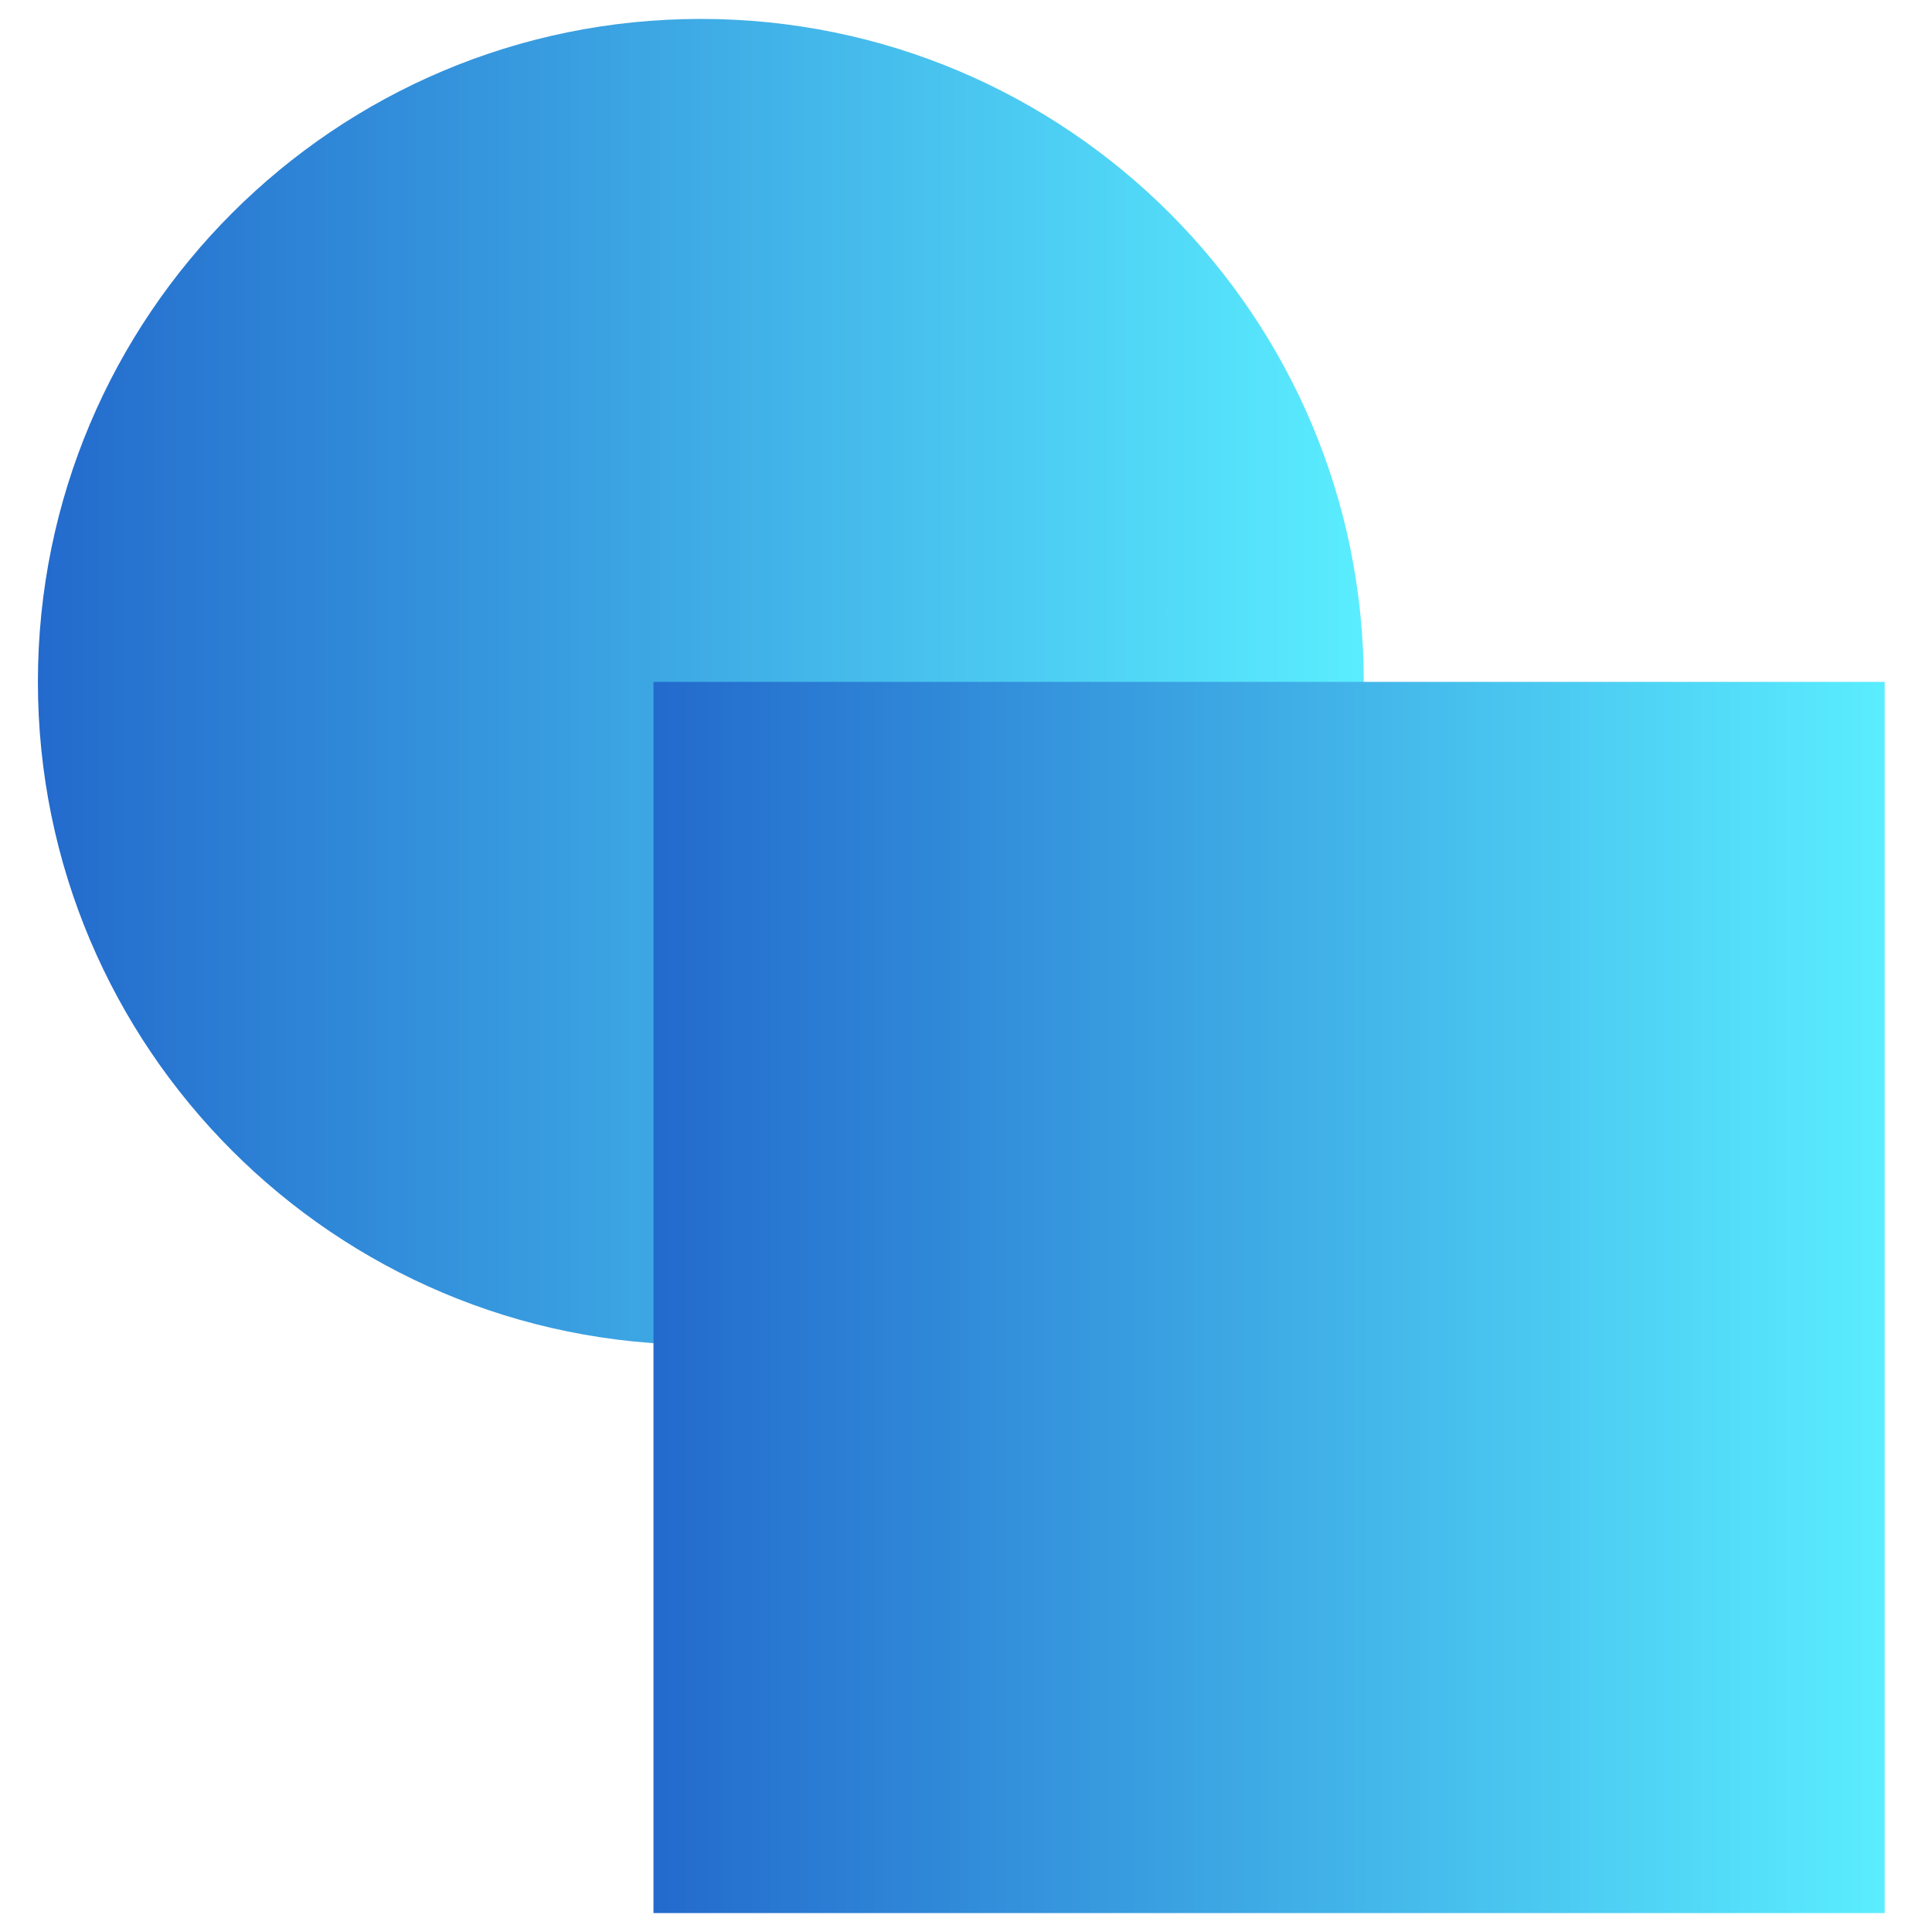
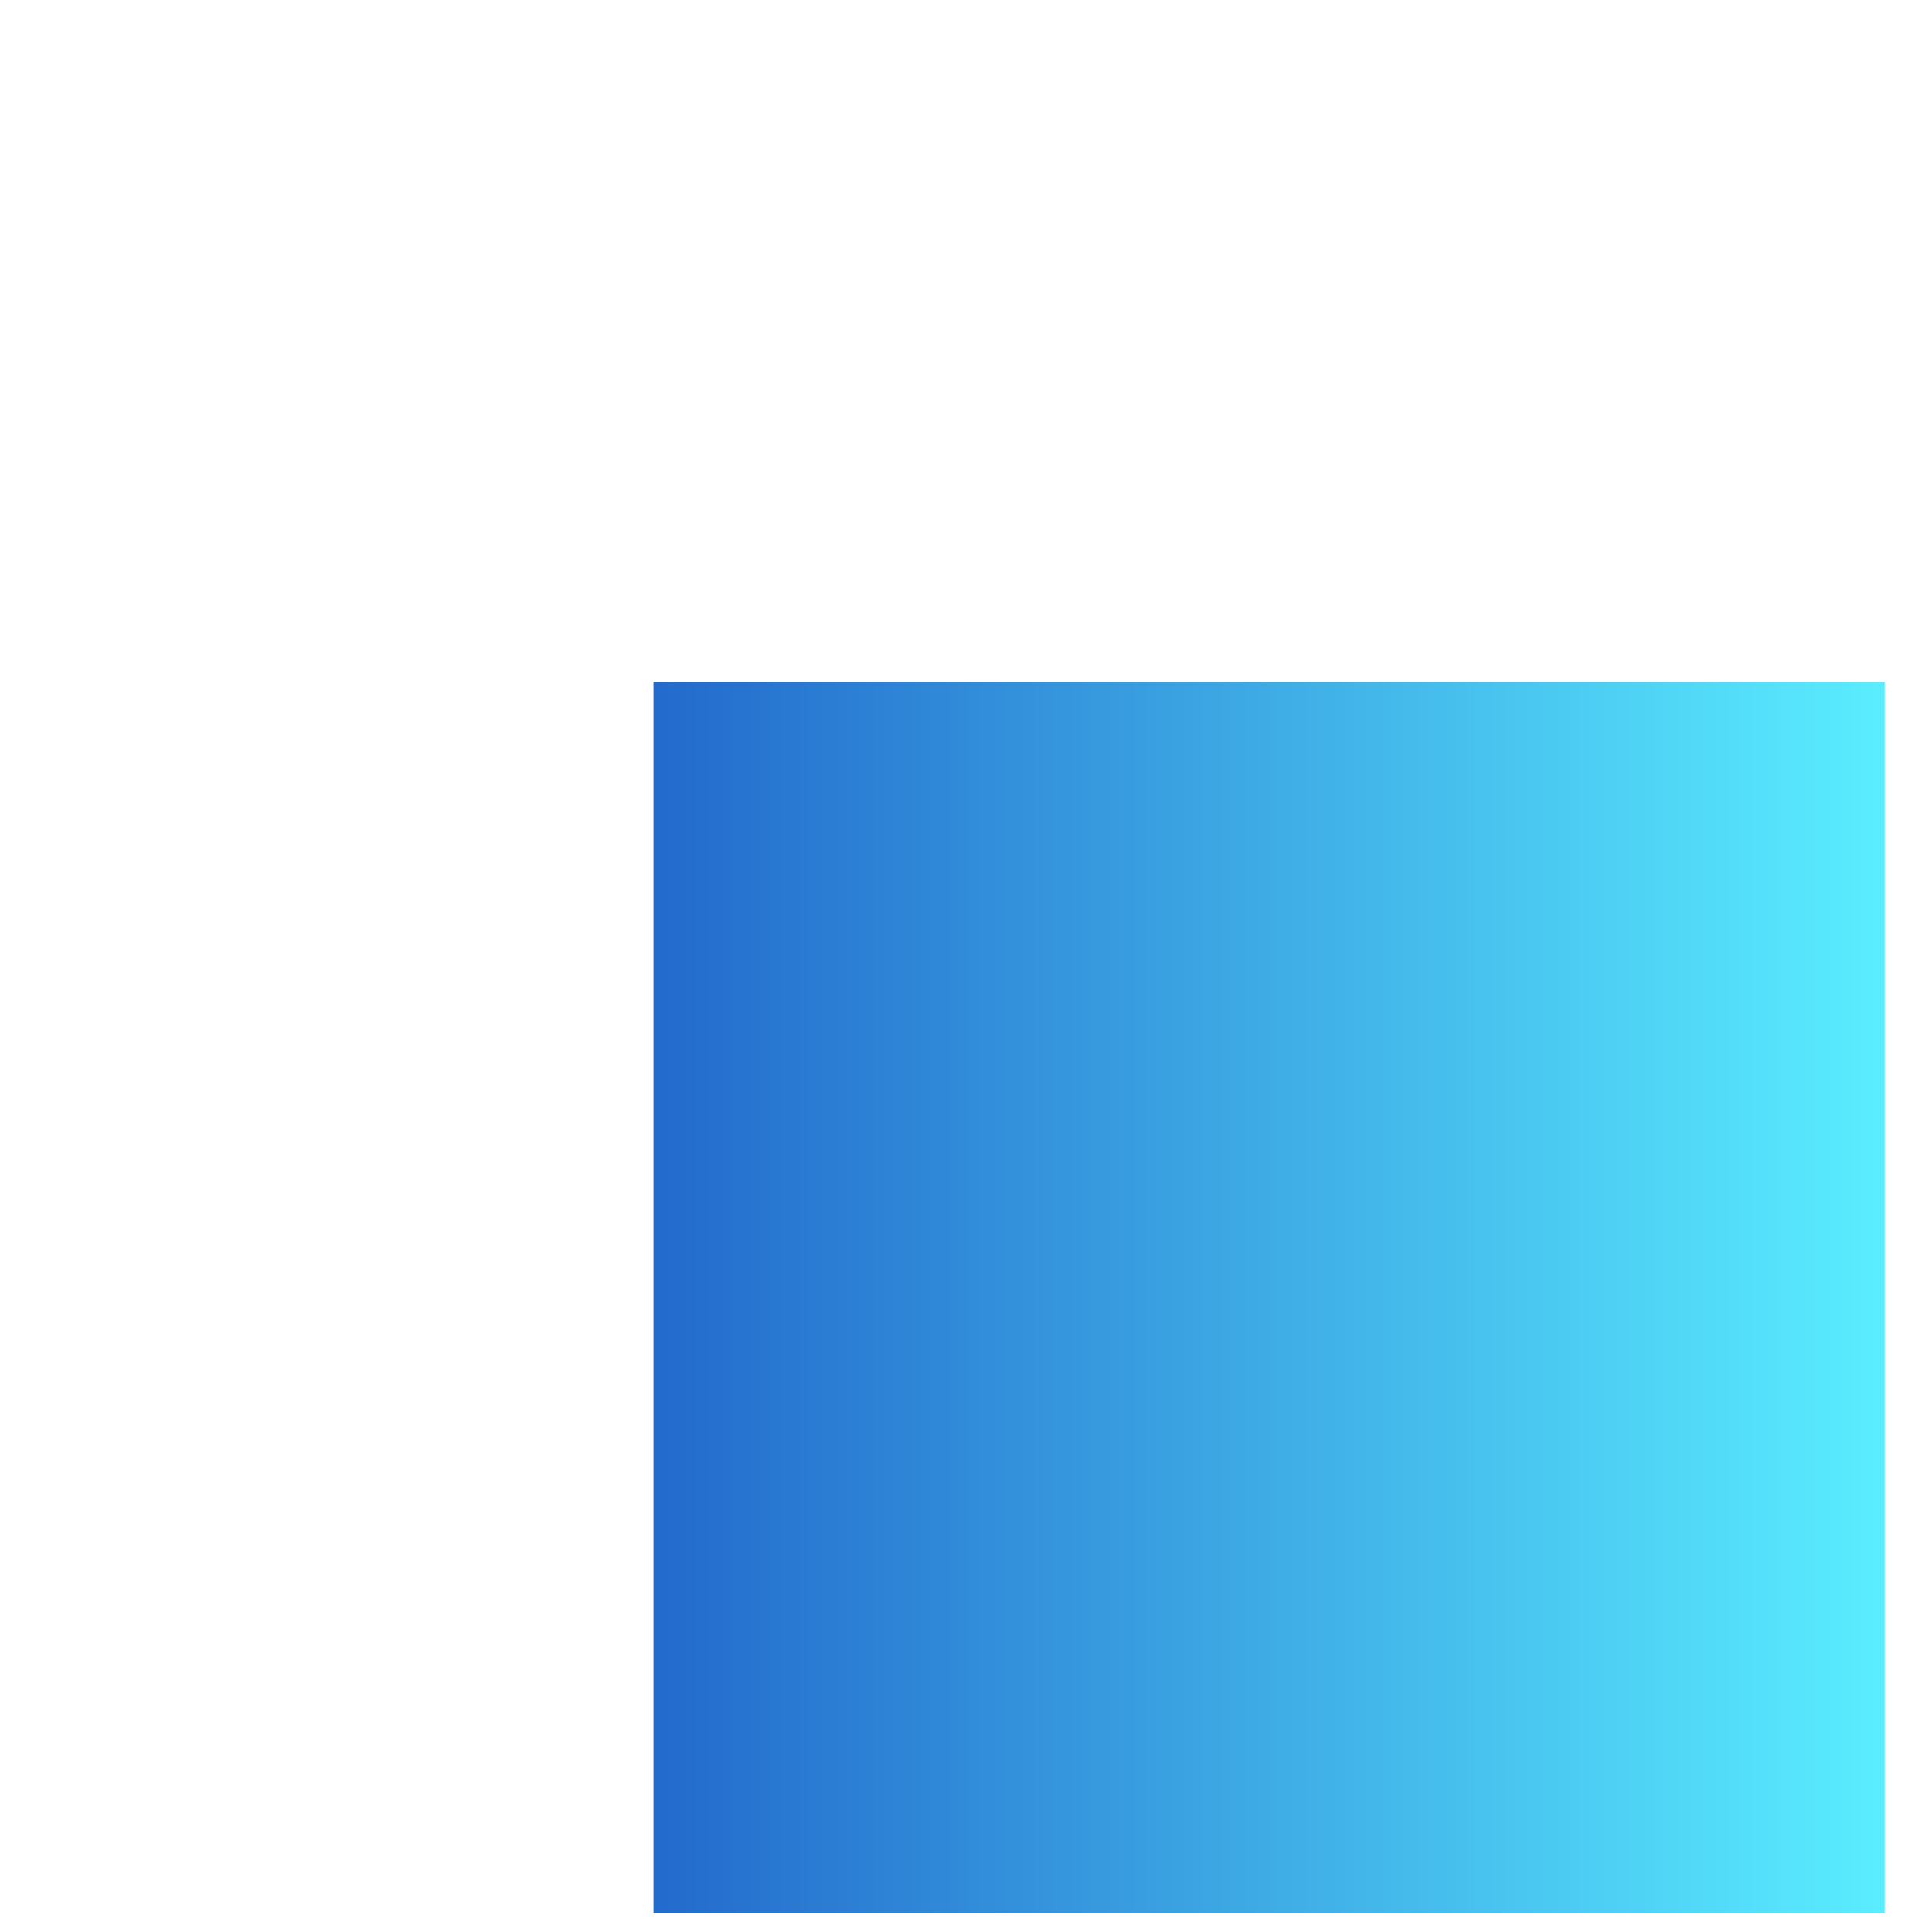
<svg xmlns="http://www.w3.org/2000/svg" width="34" height="34" viewBox="0 0 34 34" fill="none">
-   <path d="M12.333 23.667C5.89 23.667 0.667 18.443 0.667 12C0.667 5.557 5.89 0.333 12.333 0.333C18.777 0.333 24 5.557 24 12" fill="url(#paint0_linear_172_1053)" />
  <path d="M33.167 12H11.5V33.667H33.167V12Z" fill="url(#paint1_linear_172_1053)" />
  <defs>
    <linearGradient id="paint0_linear_172_1053" x1="24" y1="12.718" x2="0.667" y2="12.718" gradientUnits="userSpaceOnUse">
      <stop stop-color="#5AEDFF" />
      <stop offset="1" stop-color="#236ACC" />
    </linearGradient>
    <linearGradient id="paint1_linear_172_1053" x1="33.167" y1="23.5" x2="11.5" y2="23.5" gradientUnits="userSpaceOnUse">
      <stop stop-color="#5AEDFF" />
      <stop offset="1" stop-color="#236ACC" />
    </linearGradient>
  </defs>
</svg>